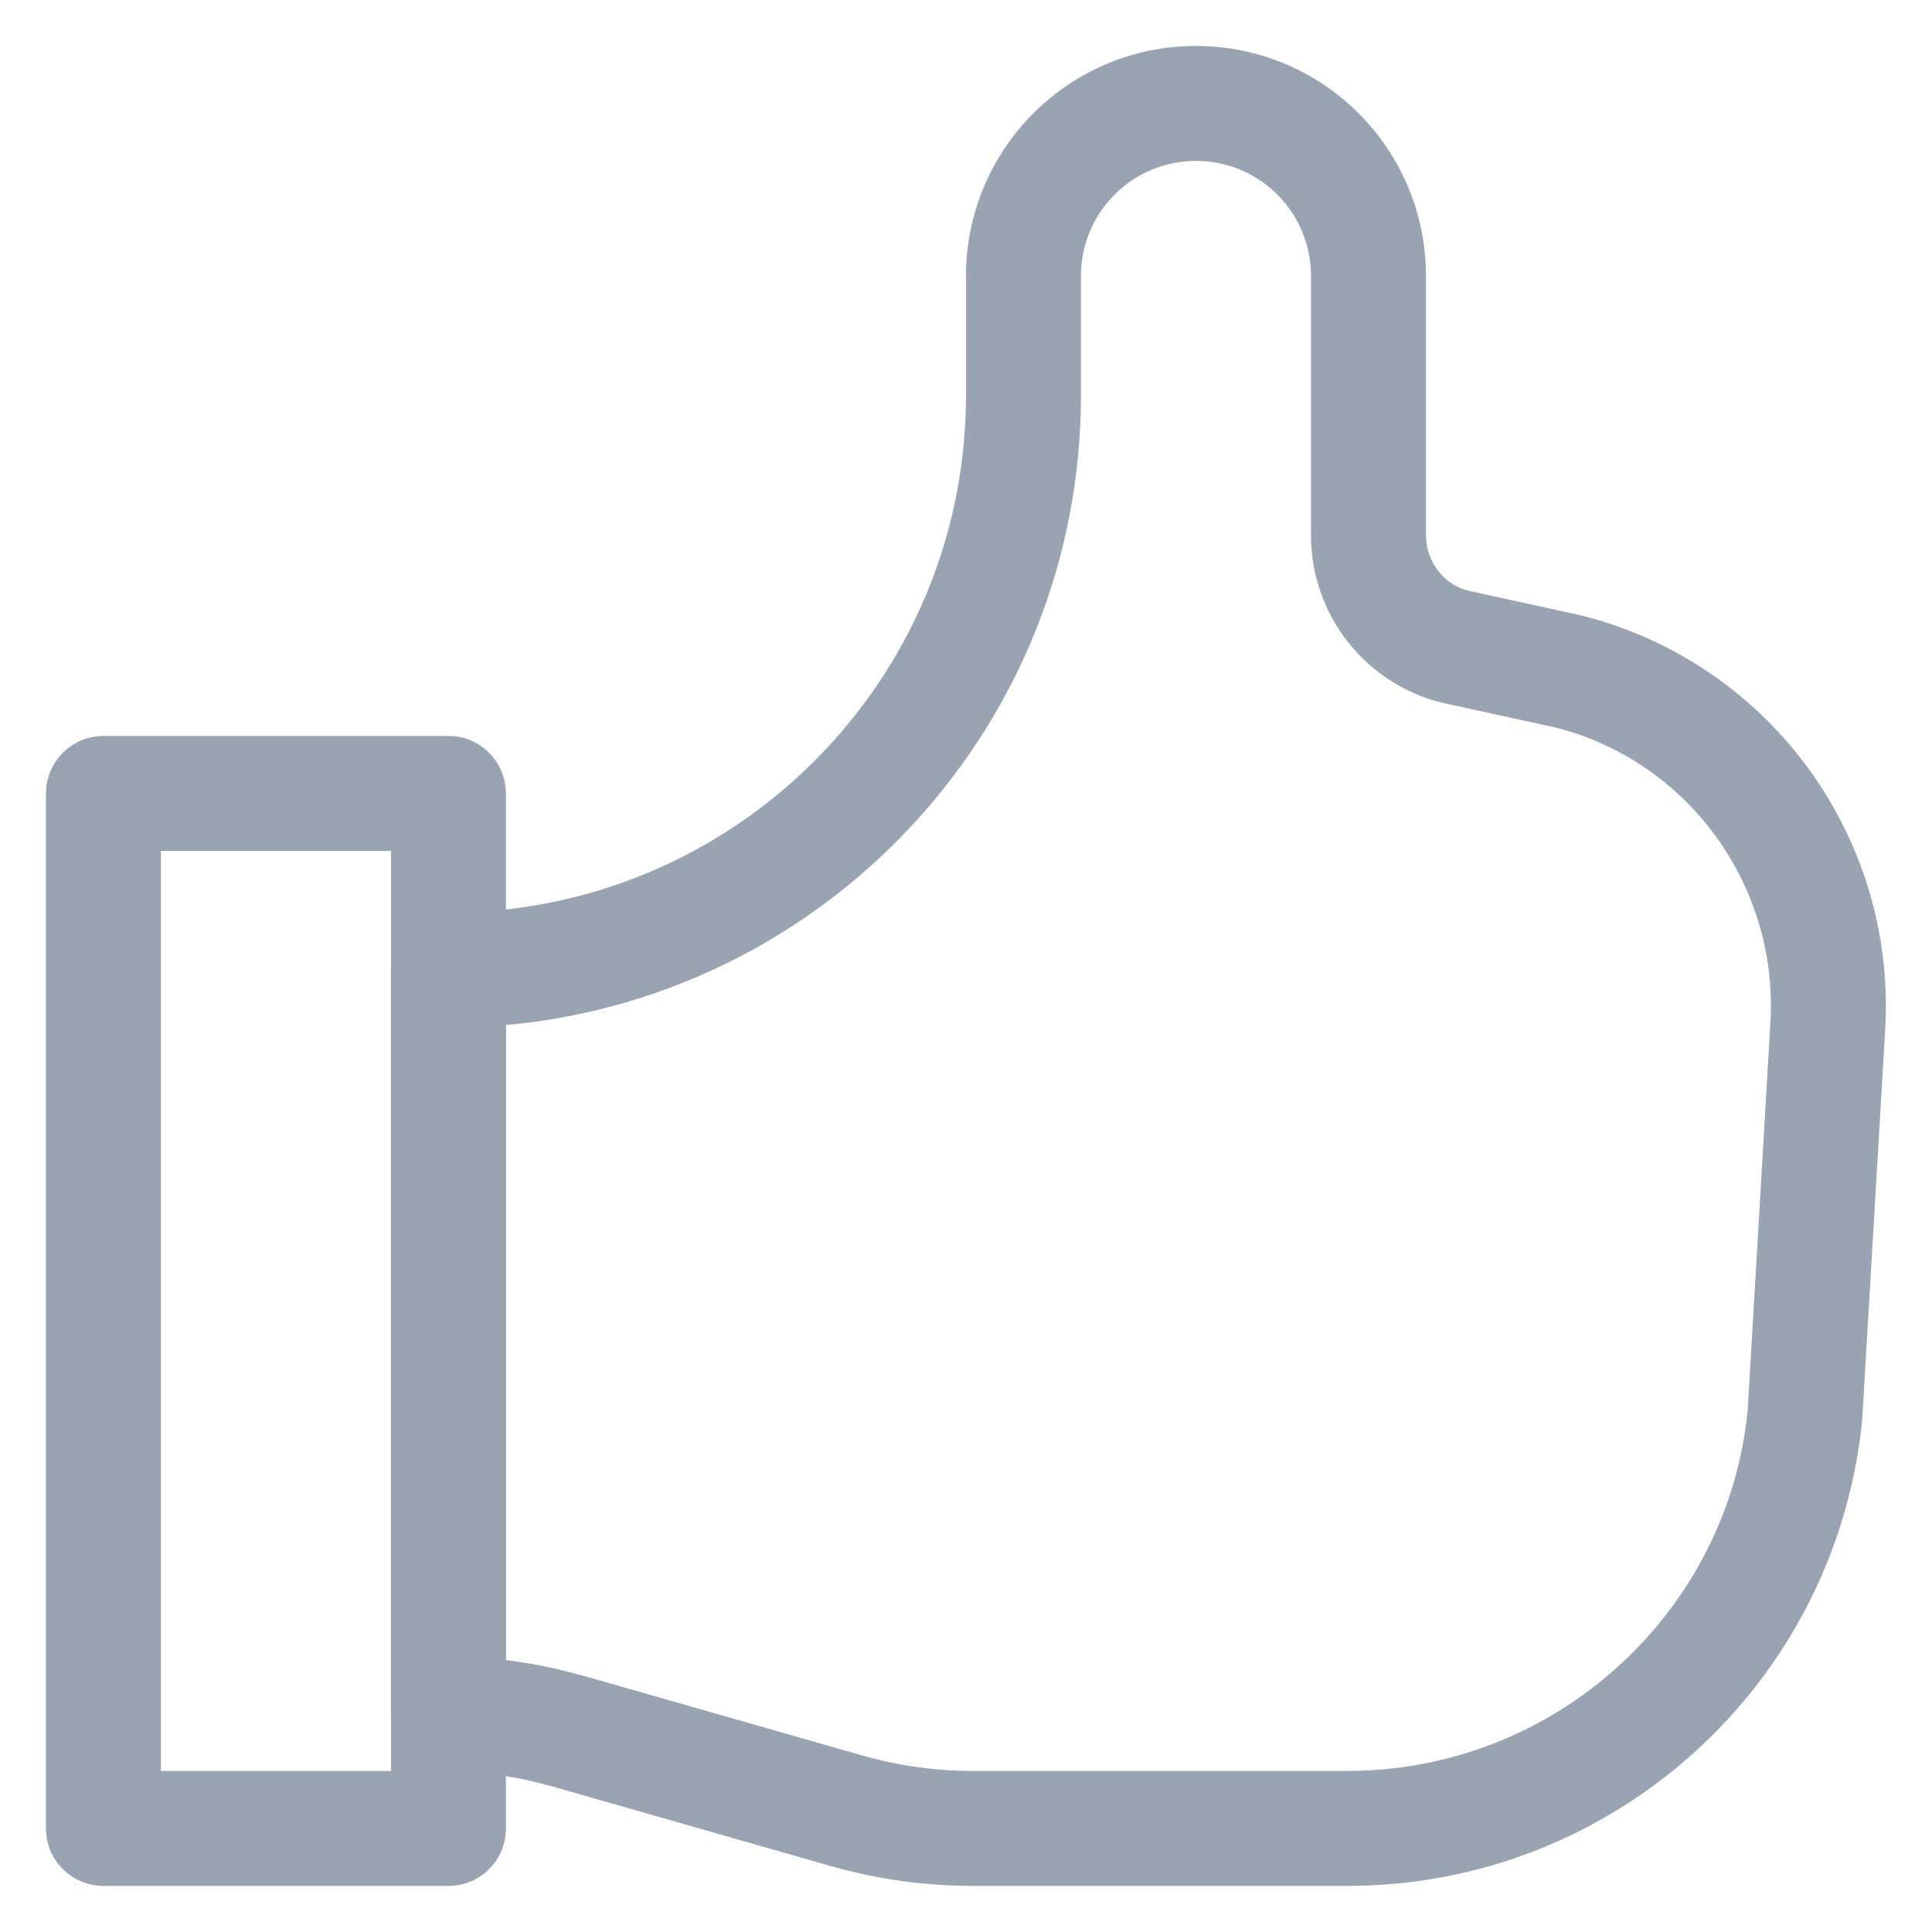
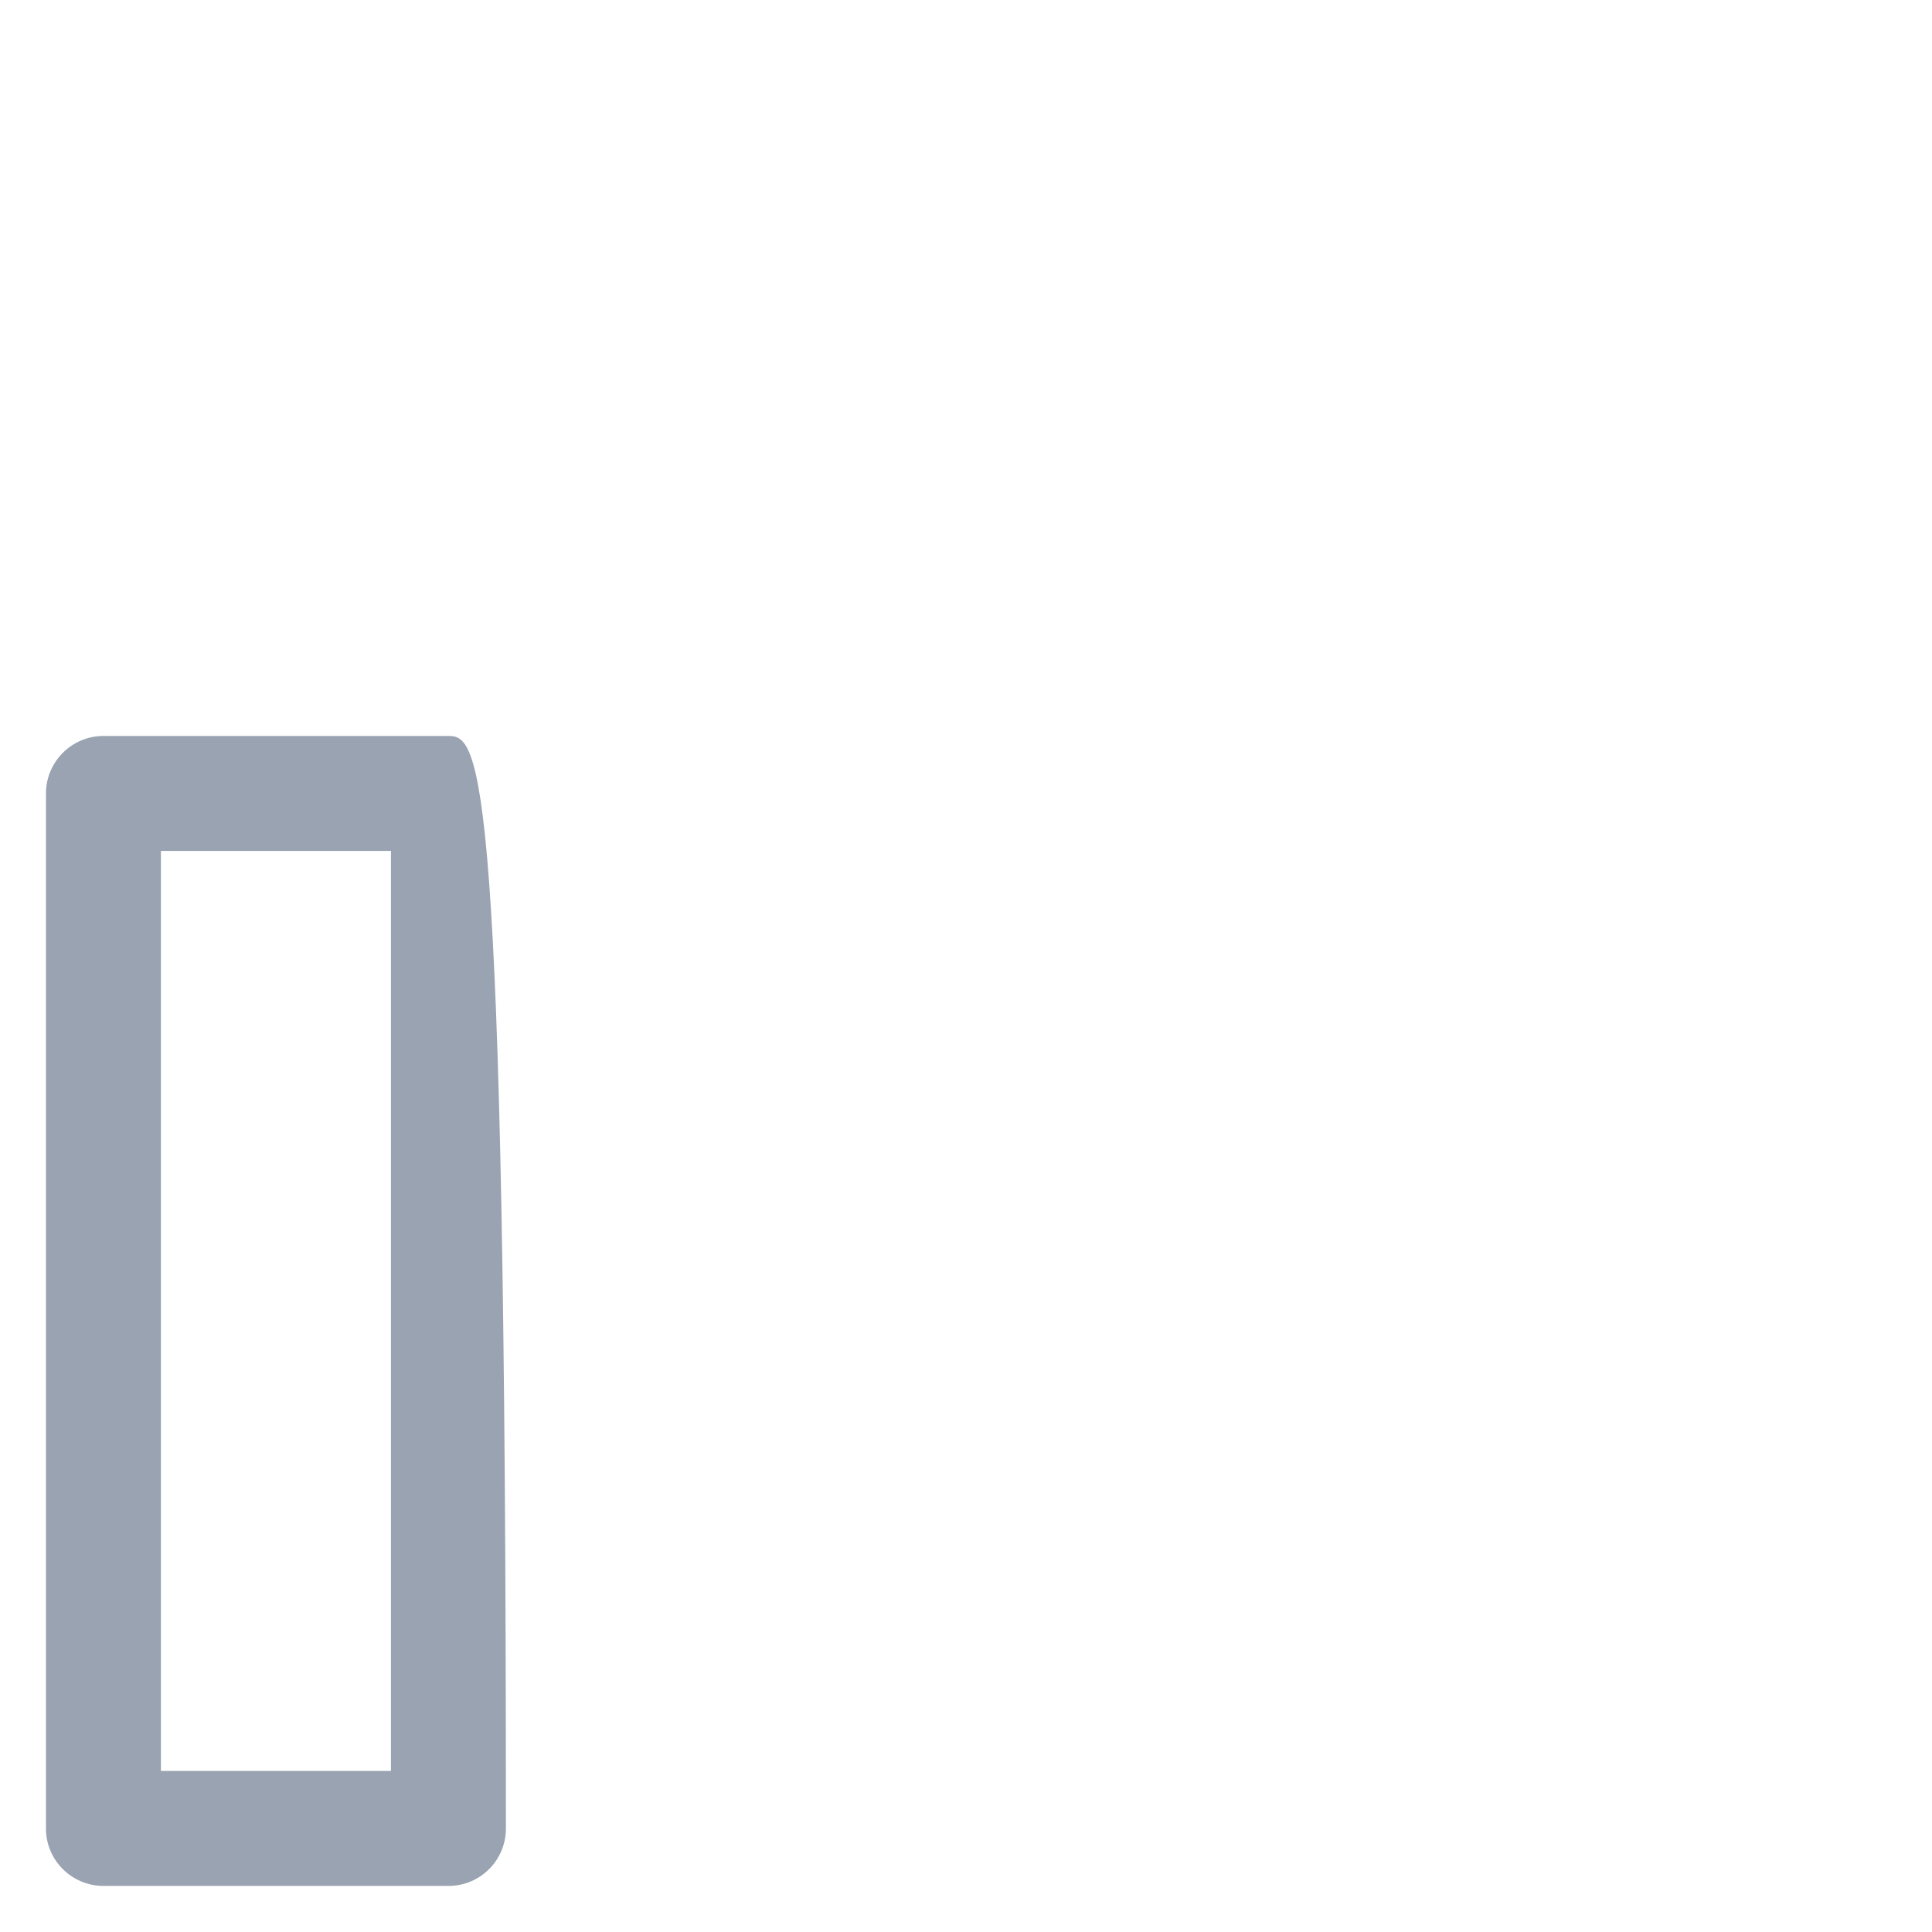
<svg xmlns="http://www.w3.org/2000/svg" width="14px" height="14px" viewBox="0 0 14 14" version="1.1">
  <g stroke="none" stroke-width="1" fill="none" fill-rule="evenodd">
    <g transform="translate(-1931, -625)">
      <g transform="translate(1234, 124)">
        <g transform="translate(546, 499)">
          <g transform="translate(150, 1)">
            <g>
              <g transform="translate(1.333, 1.333)">
-                 <path d="M8.333,0 C7.413,0 6.667,0.746 6.667,1.667 L6.667,2.53 C6.667,4.601 4.988,6.28 2.917,6.28 C2.687,6.28 2.5,6.467 2.5,6.697 L2.5,12.084 C2.5,12.312 2.683,12.497 2.91,12.501 C3.167,12.504 3.421,12.542 3.668,12.612 L5.687,13.189 C6.022,13.285 6.368,13.333 6.716,13.333 L9.43,13.333 C11.356,13.333 12.969,11.875 13.161,9.958 L13.329,7.108 C13.4,5.713 12.477,4.466 11.126,4.127 L10.305,3.947 C10.131,3.904 10,3.737 10,3.546 L10,1.667 C10,0.746 9.254,0 8.333,0 Z M8.333,0.833 C8.794,0.833 9.167,1.206 9.167,1.667 L9.167,3.546 C9.167,4.12 9.558,4.621 10.116,4.759 L10.935,4.938 C11.888,5.177 12.548,6.068 12.497,7.062 L12.331,9.892 C12.182,11.365 10.928,12.5 9.43,12.5 L6.716,12.5 C6.446,12.5 6.176,12.462 5.916,12.388 L3.897,11.811 L3.705,11.762 C3.641,11.747 3.577,11.734 3.512,11.723 L3.333,11.696 L3.333,7.094 L3.385,7.09 C5.696,6.855 7.5,4.903 7.5,2.53 L7.5,1.667 C7.5,1.206 7.873,0.833 8.333,0.833 Z" fill="#99a3b1" fill-rule="nonzero" />
-                 <path d="M2.917,5 L0.417,5 C0.187,5 0,5.187 0,5.417 L0,12.917 C0,13.147 0.187,13.333 0.417,13.333 L2.917,13.333 C3.147,13.333 3.333,13.147 3.333,12.917 L3.333,5.417 C3.333,5.187 3.147,5 2.917,5 Z M2.5,5.833 L2.5,12.5 L0.833,12.5 L0.833,5.833 L2.5,5.833 Z" fill="#99a3b1" fill-rule="nonzero" />
+                 <path d="M2.917,5 L0.417,5 C0.187,5 0,5.187 0,5.417 L0,12.917 C0,13.147 0.187,13.333 0.417,13.333 L2.917,13.333 C3.147,13.333 3.333,13.147 3.333,12.917 C3.333,5.187 3.147,5 2.917,5 Z M2.5,5.833 L2.5,12.5 L0.833,12.5 L0.833,5.833 L2.5,5.833 Z" fill="#99a3b1" fill-rule="nonzero" />
              </g>
            </g>
          </g>
        </g>
      </g>
    </g>
  </g>
</svg>